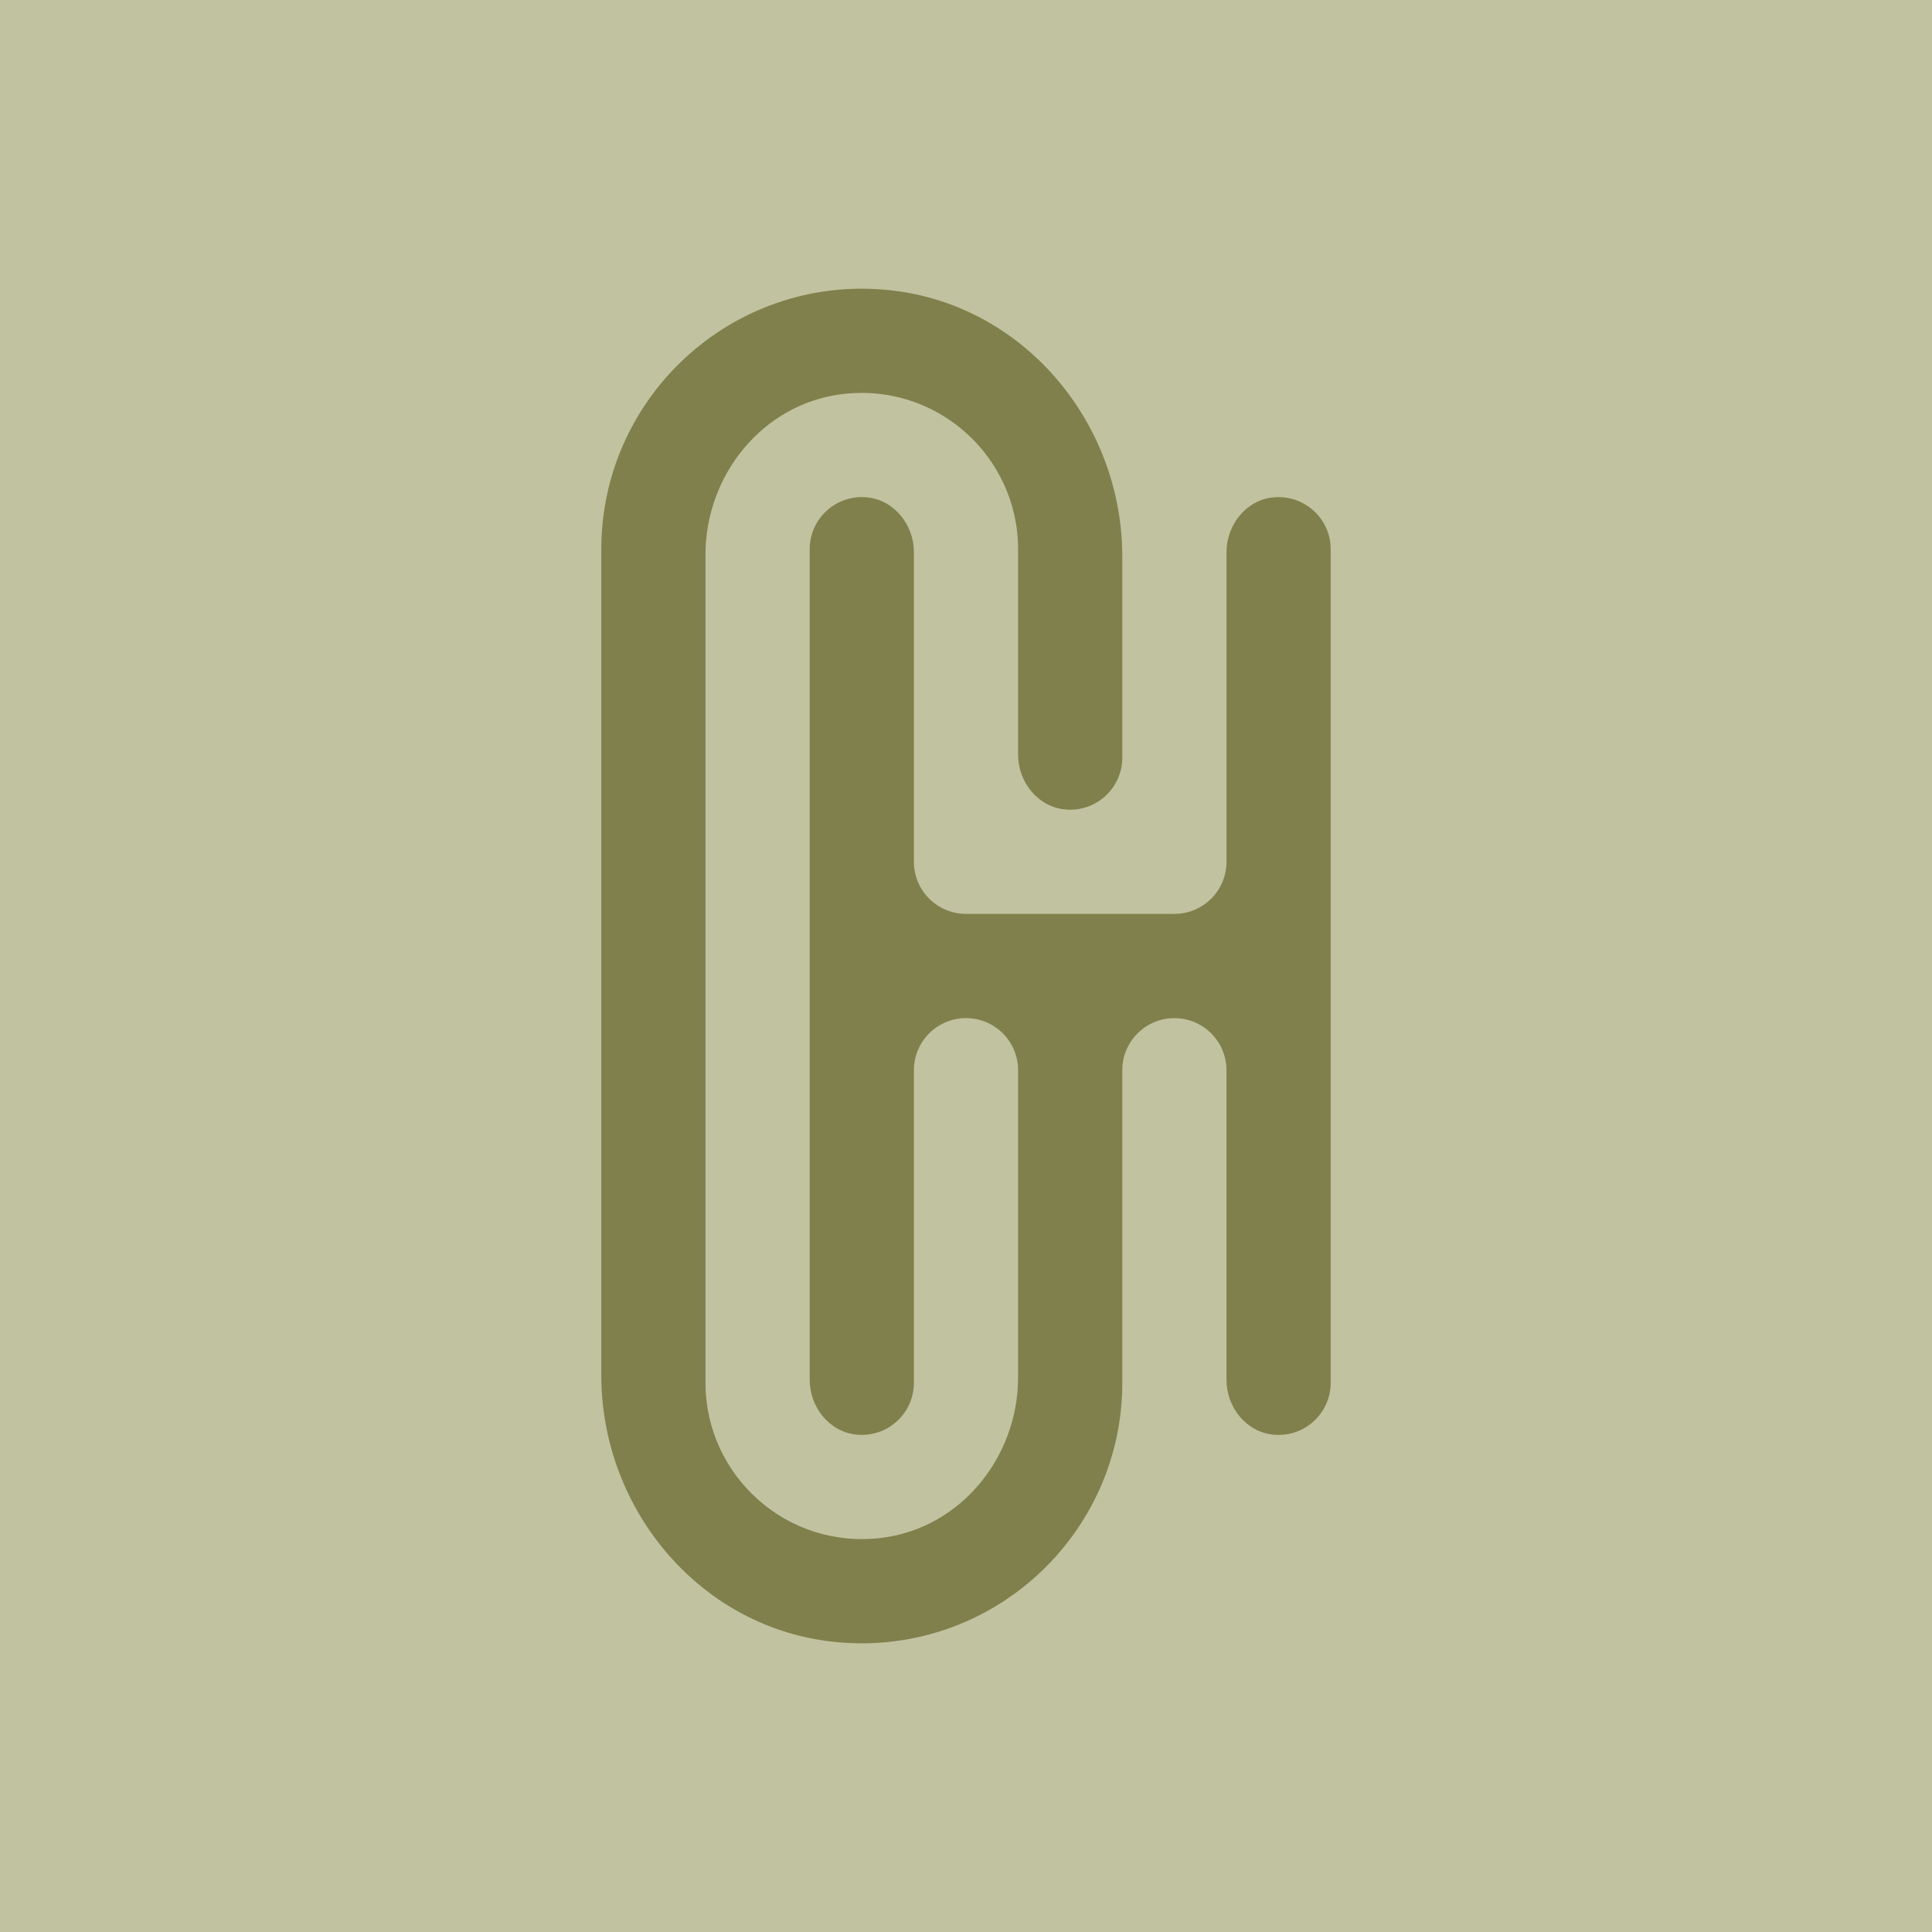
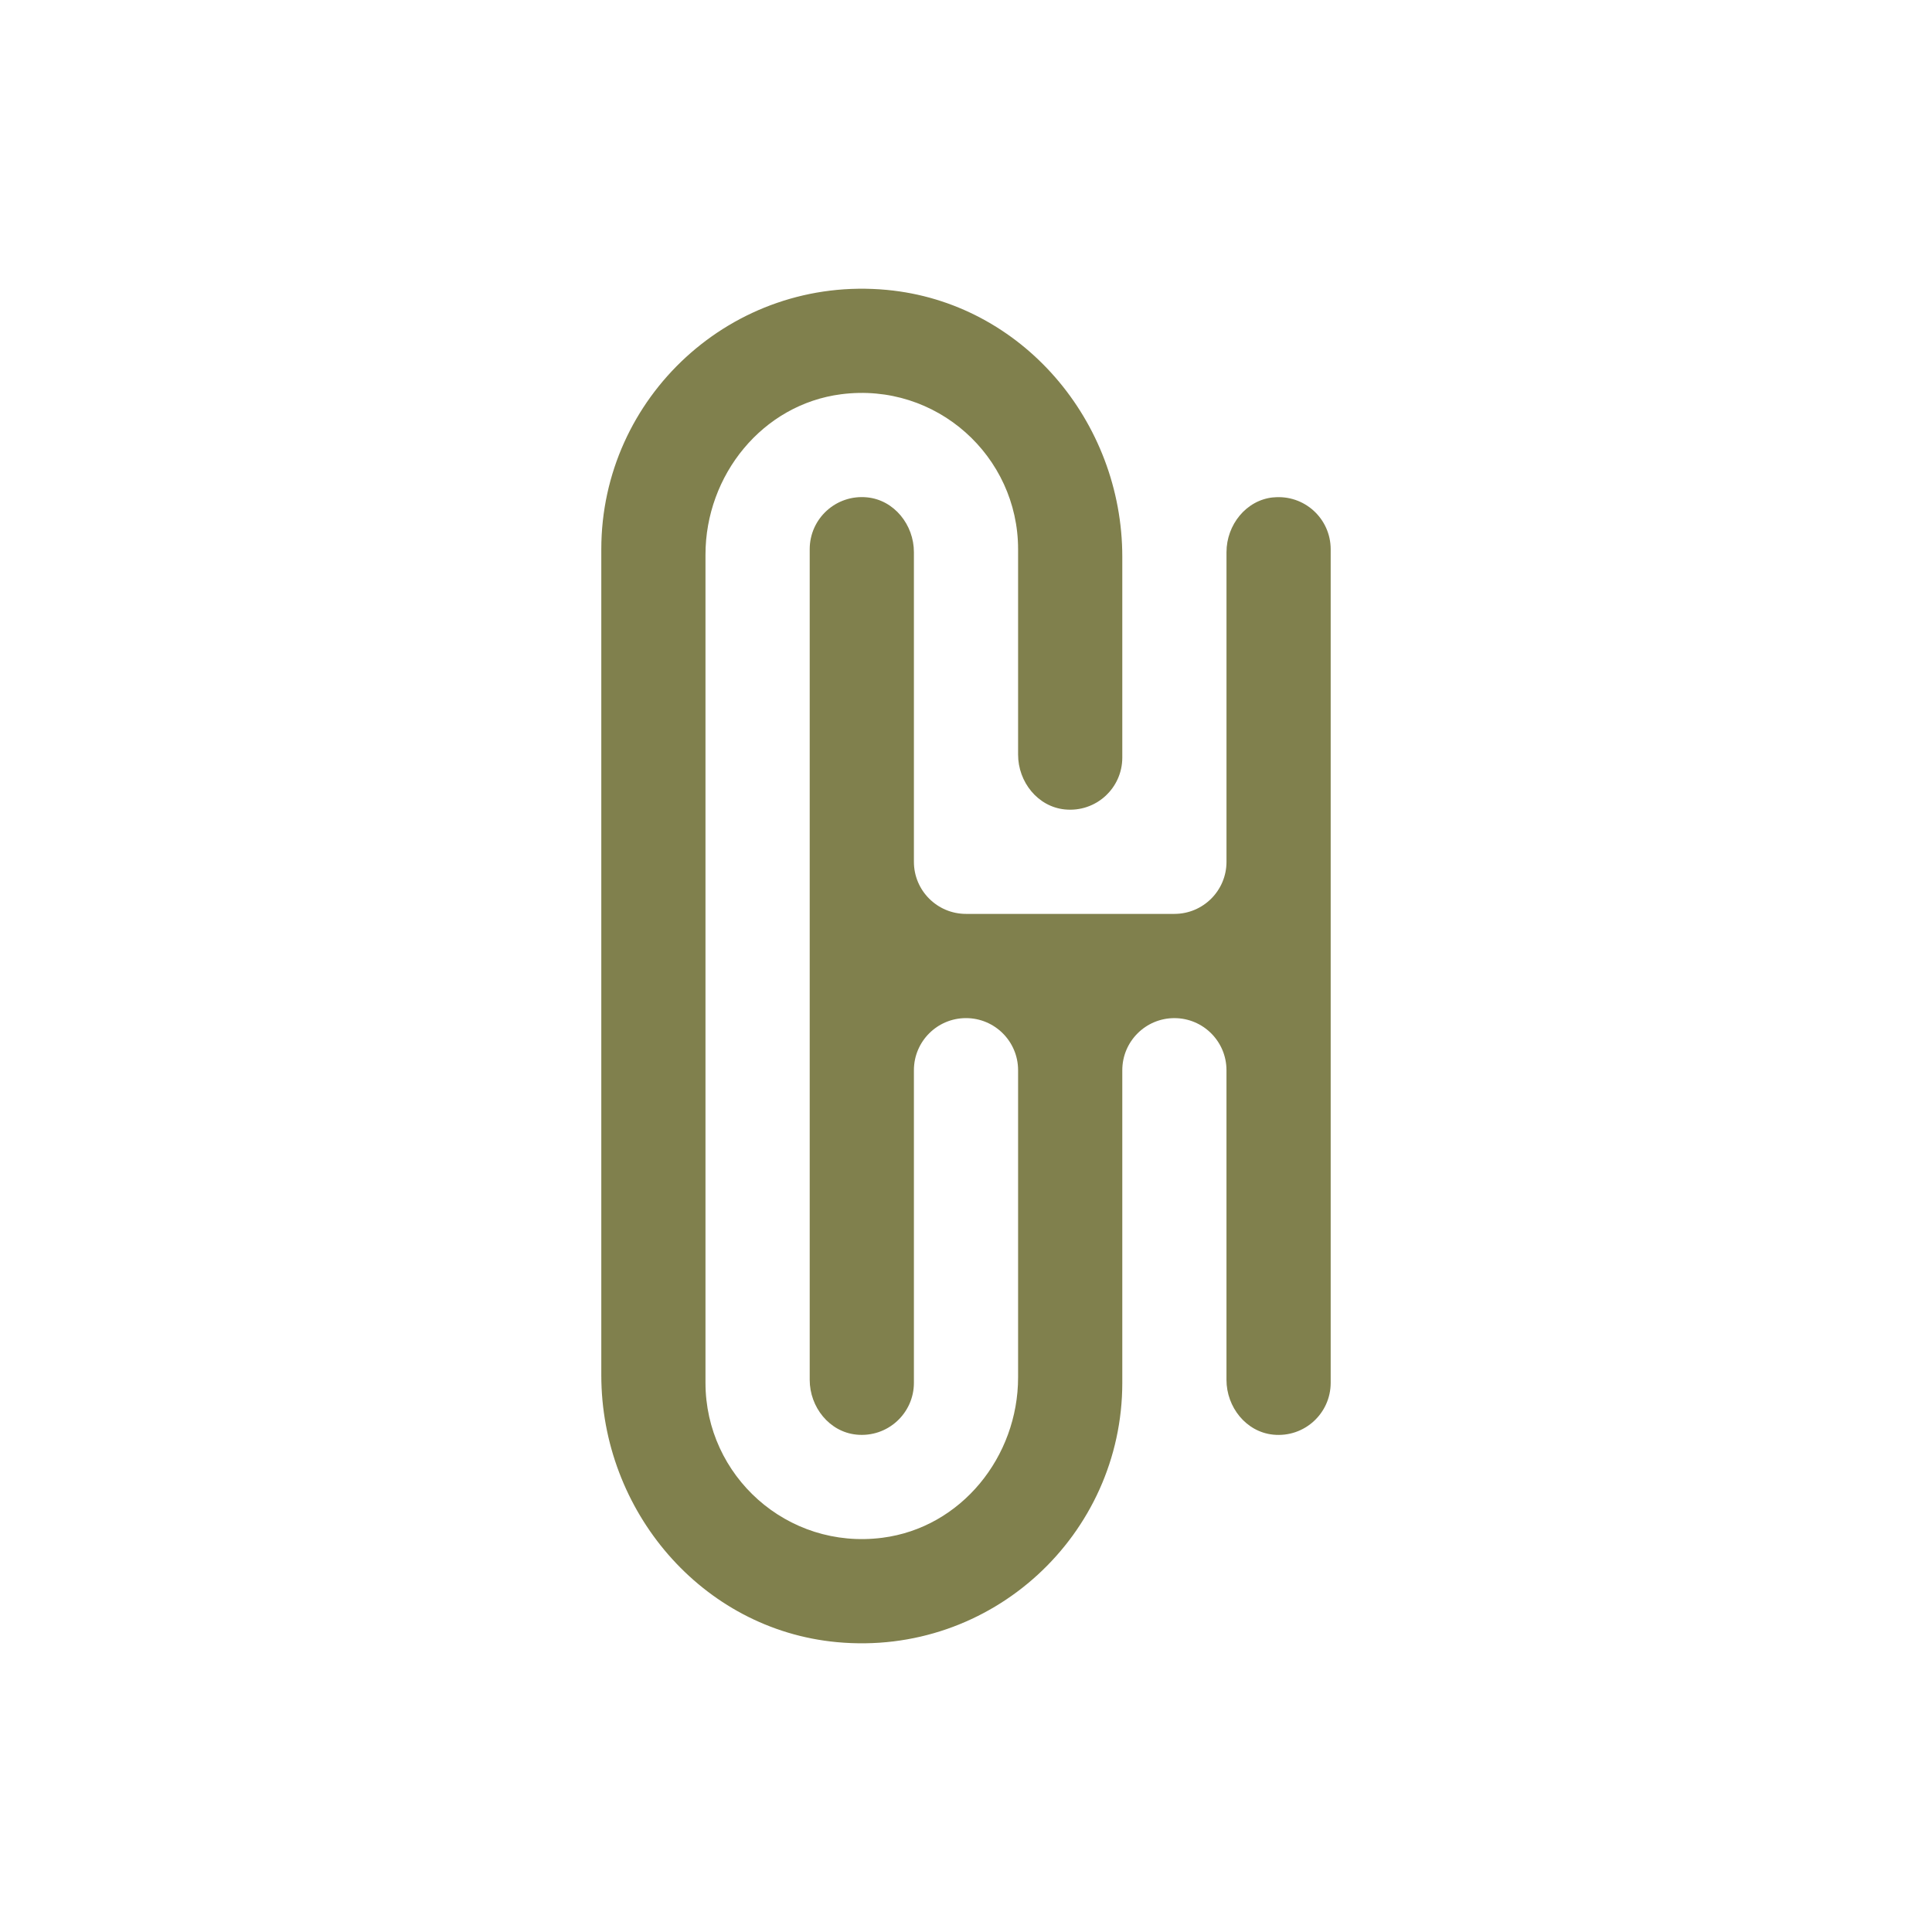
<svg xmlns="http://www.w3.org/2000/svg" id="Lager_1" width="381mm" height="381mm" viewBox="0 0 1080 1080">
-   <rect x="-13.77" y="-14.29" width="1111.26" height="1111.26" style="fill:#c1c29f; stroke-width:0px;" />
  <path d="m711.74,278.03c-15.16,1.52-26.12,15.4-26.12,30.63v173.09c0,16.08-13.04,29.12-29.12,29.12h-116.5c-16.08,0-29.12-13.04-29.12-29.12v-173.09c0-15.23-10.96-29.11-26.12-30.63-17.43-1.74-32.13,11.9-32.13,28.97v464.33c0,15.23,10.96,29.11,26.12,30.63,17.43,1.74,32.13-11.9,32.13-28.97v-174.74c0-16.08,13.04-29.12,29.12-29.12h0c16.08,0,29.12,13.04,29.12,29.12v171.7c0,44.4-31.84,84.02-75.88,89.67-53.28,6.84-98.87-34.67-98.87-86.63v-462.94c0-44.4,31.84-84.02,75.88-89.67,53.28-6.84,98.87,34.67,98.87,86.63v114.84c0,15.23,10.96,29.11,26.12,30.63,17.43,1.74,32.13-11.9,32.13-28.97v-112.23c0-75.78-56.13-142.12-131.58-149.22-86.58-8.15-159.66,60.03-159.66,144.96v461.72c0,75.78,56.13,142.12,131.58,149.22,86.58,8.15,159.66-60.03,159.66-144.96v-174.74c0-16.08,13.04-29.12,29.12-29.12h0c16.08,0,29.12,13.04,29.12,29.12v173.09c0,15.23,10.96,29.11,26.12,30.63,17.43,1.74,32.13-11.9,32.13-28.97v-465.98c0-17.08-14.69-30.72-32.13-28.97Z" style="fill:#80804d; stroke-width:0px;" />
</svg>